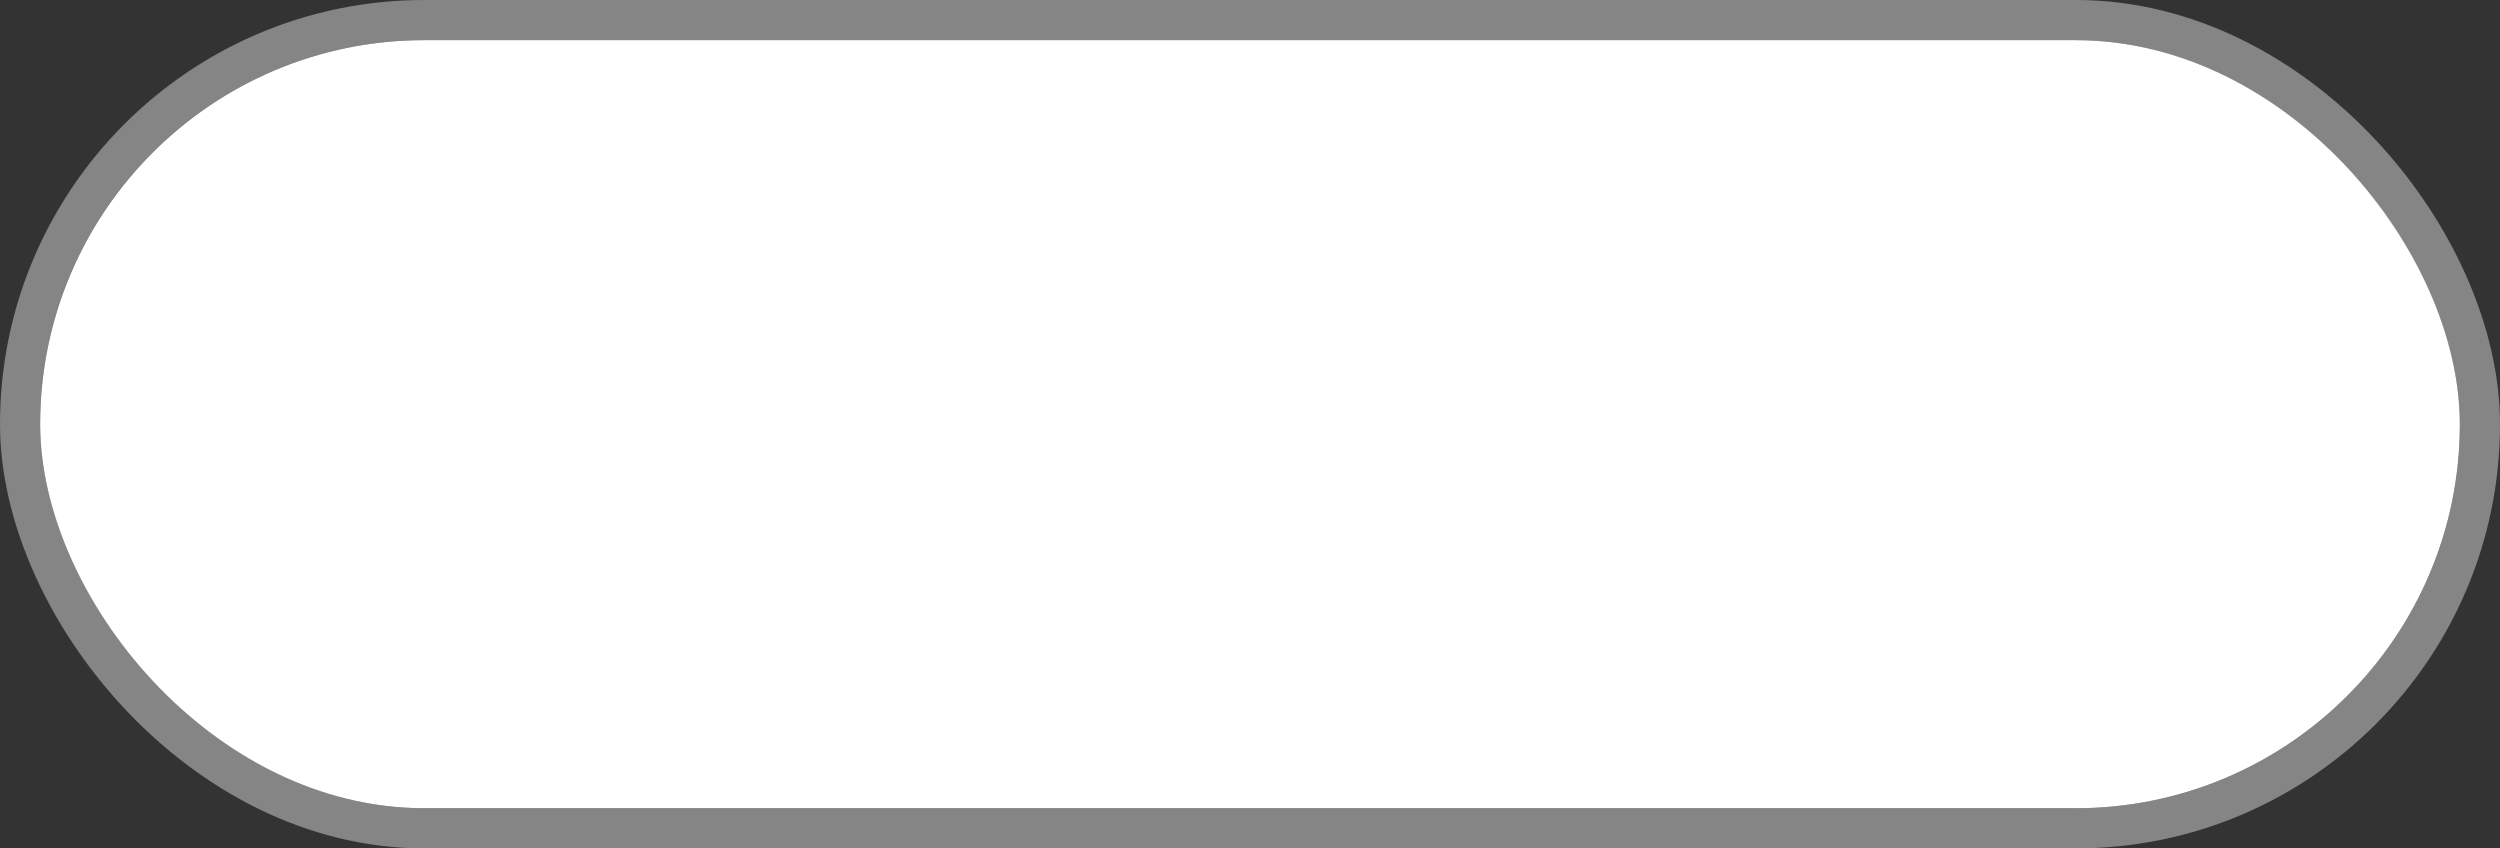
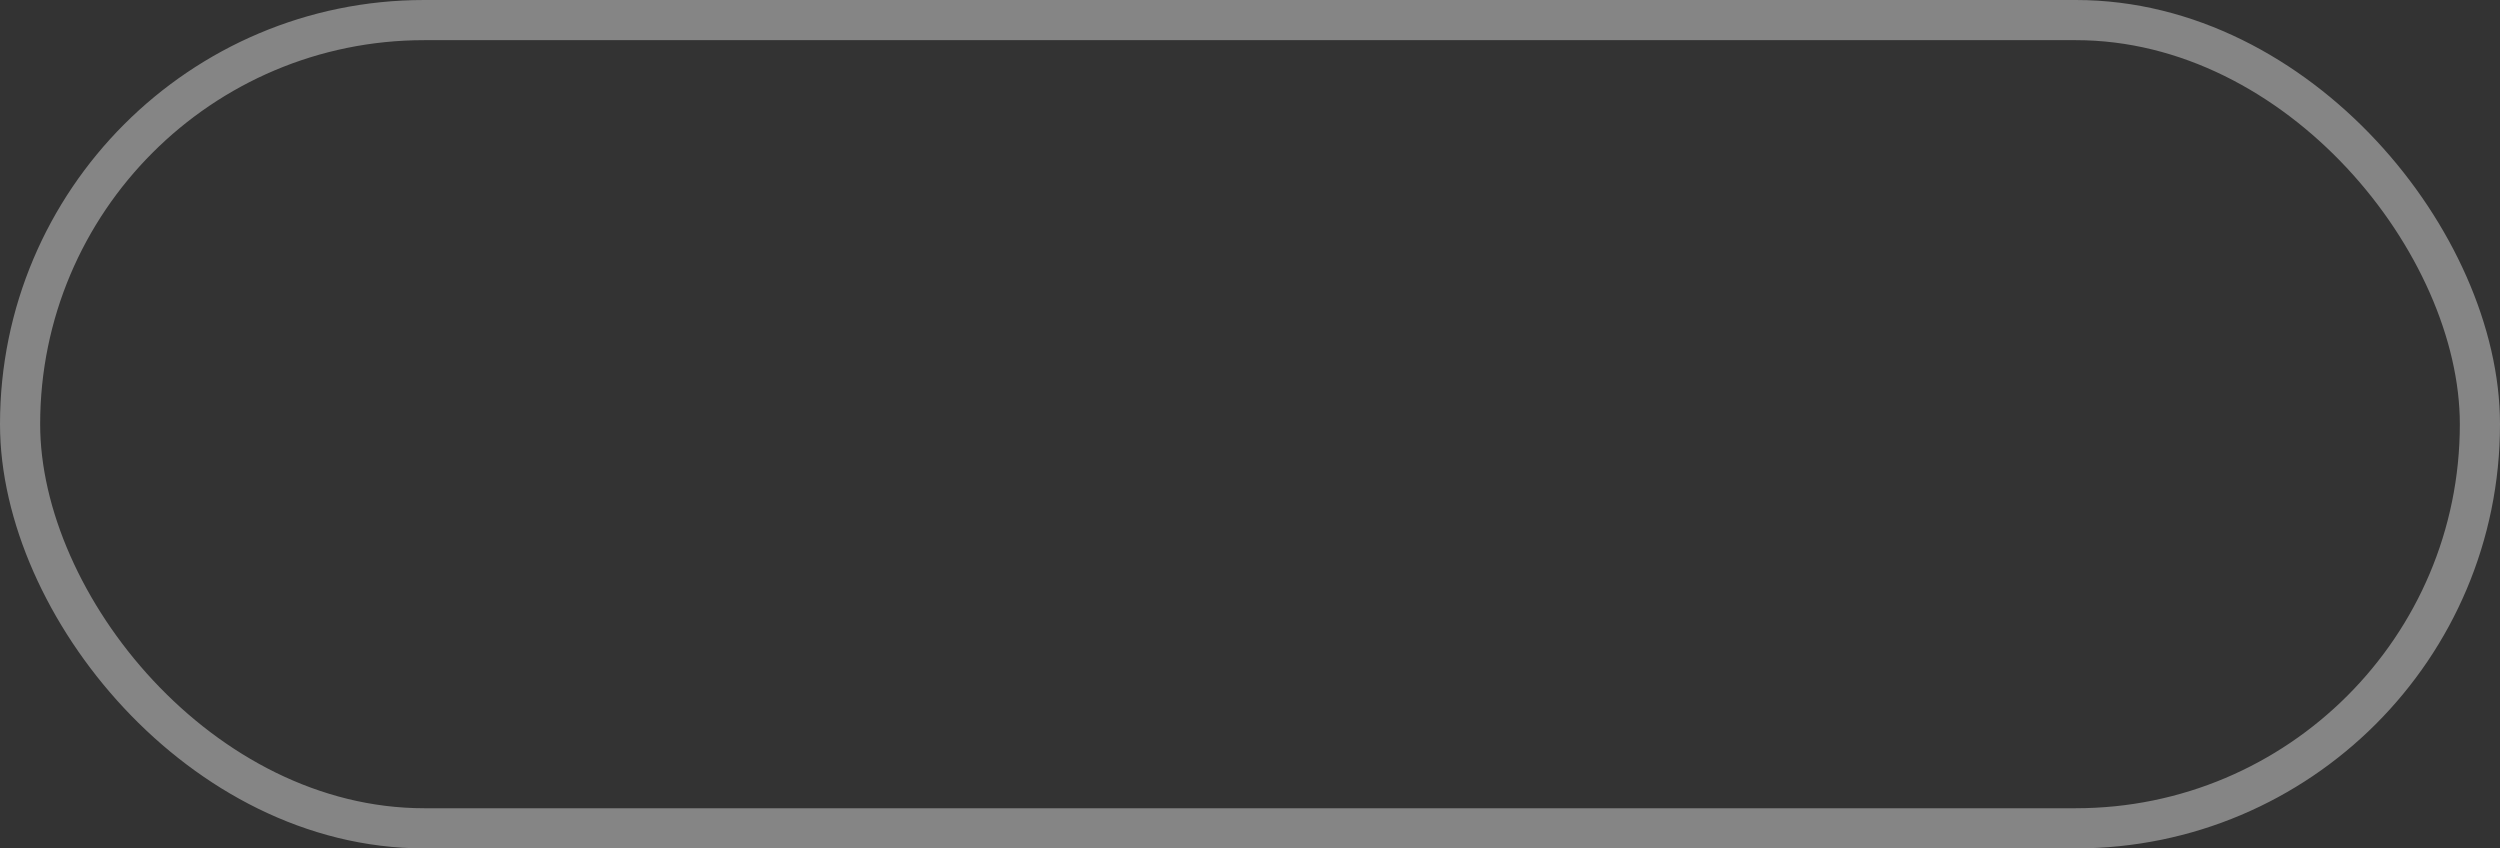
<svg xmlns="http://www.w3.org/2000/svg" width="498" height="169" viewBox="0 0 498 169" fill="none">
  <rect x="0" y="0" width="498" height="169" fill="#333333" stroke="none" />
-   <rect x="8" y="8" width="482" height="153" rx="76.5" fill="white" />
  <rect x="4" y="4" width="490" height="161" rx="80.5" stroke="white" stroke-opacity="0.4" stroke-width="8" />
</svg>